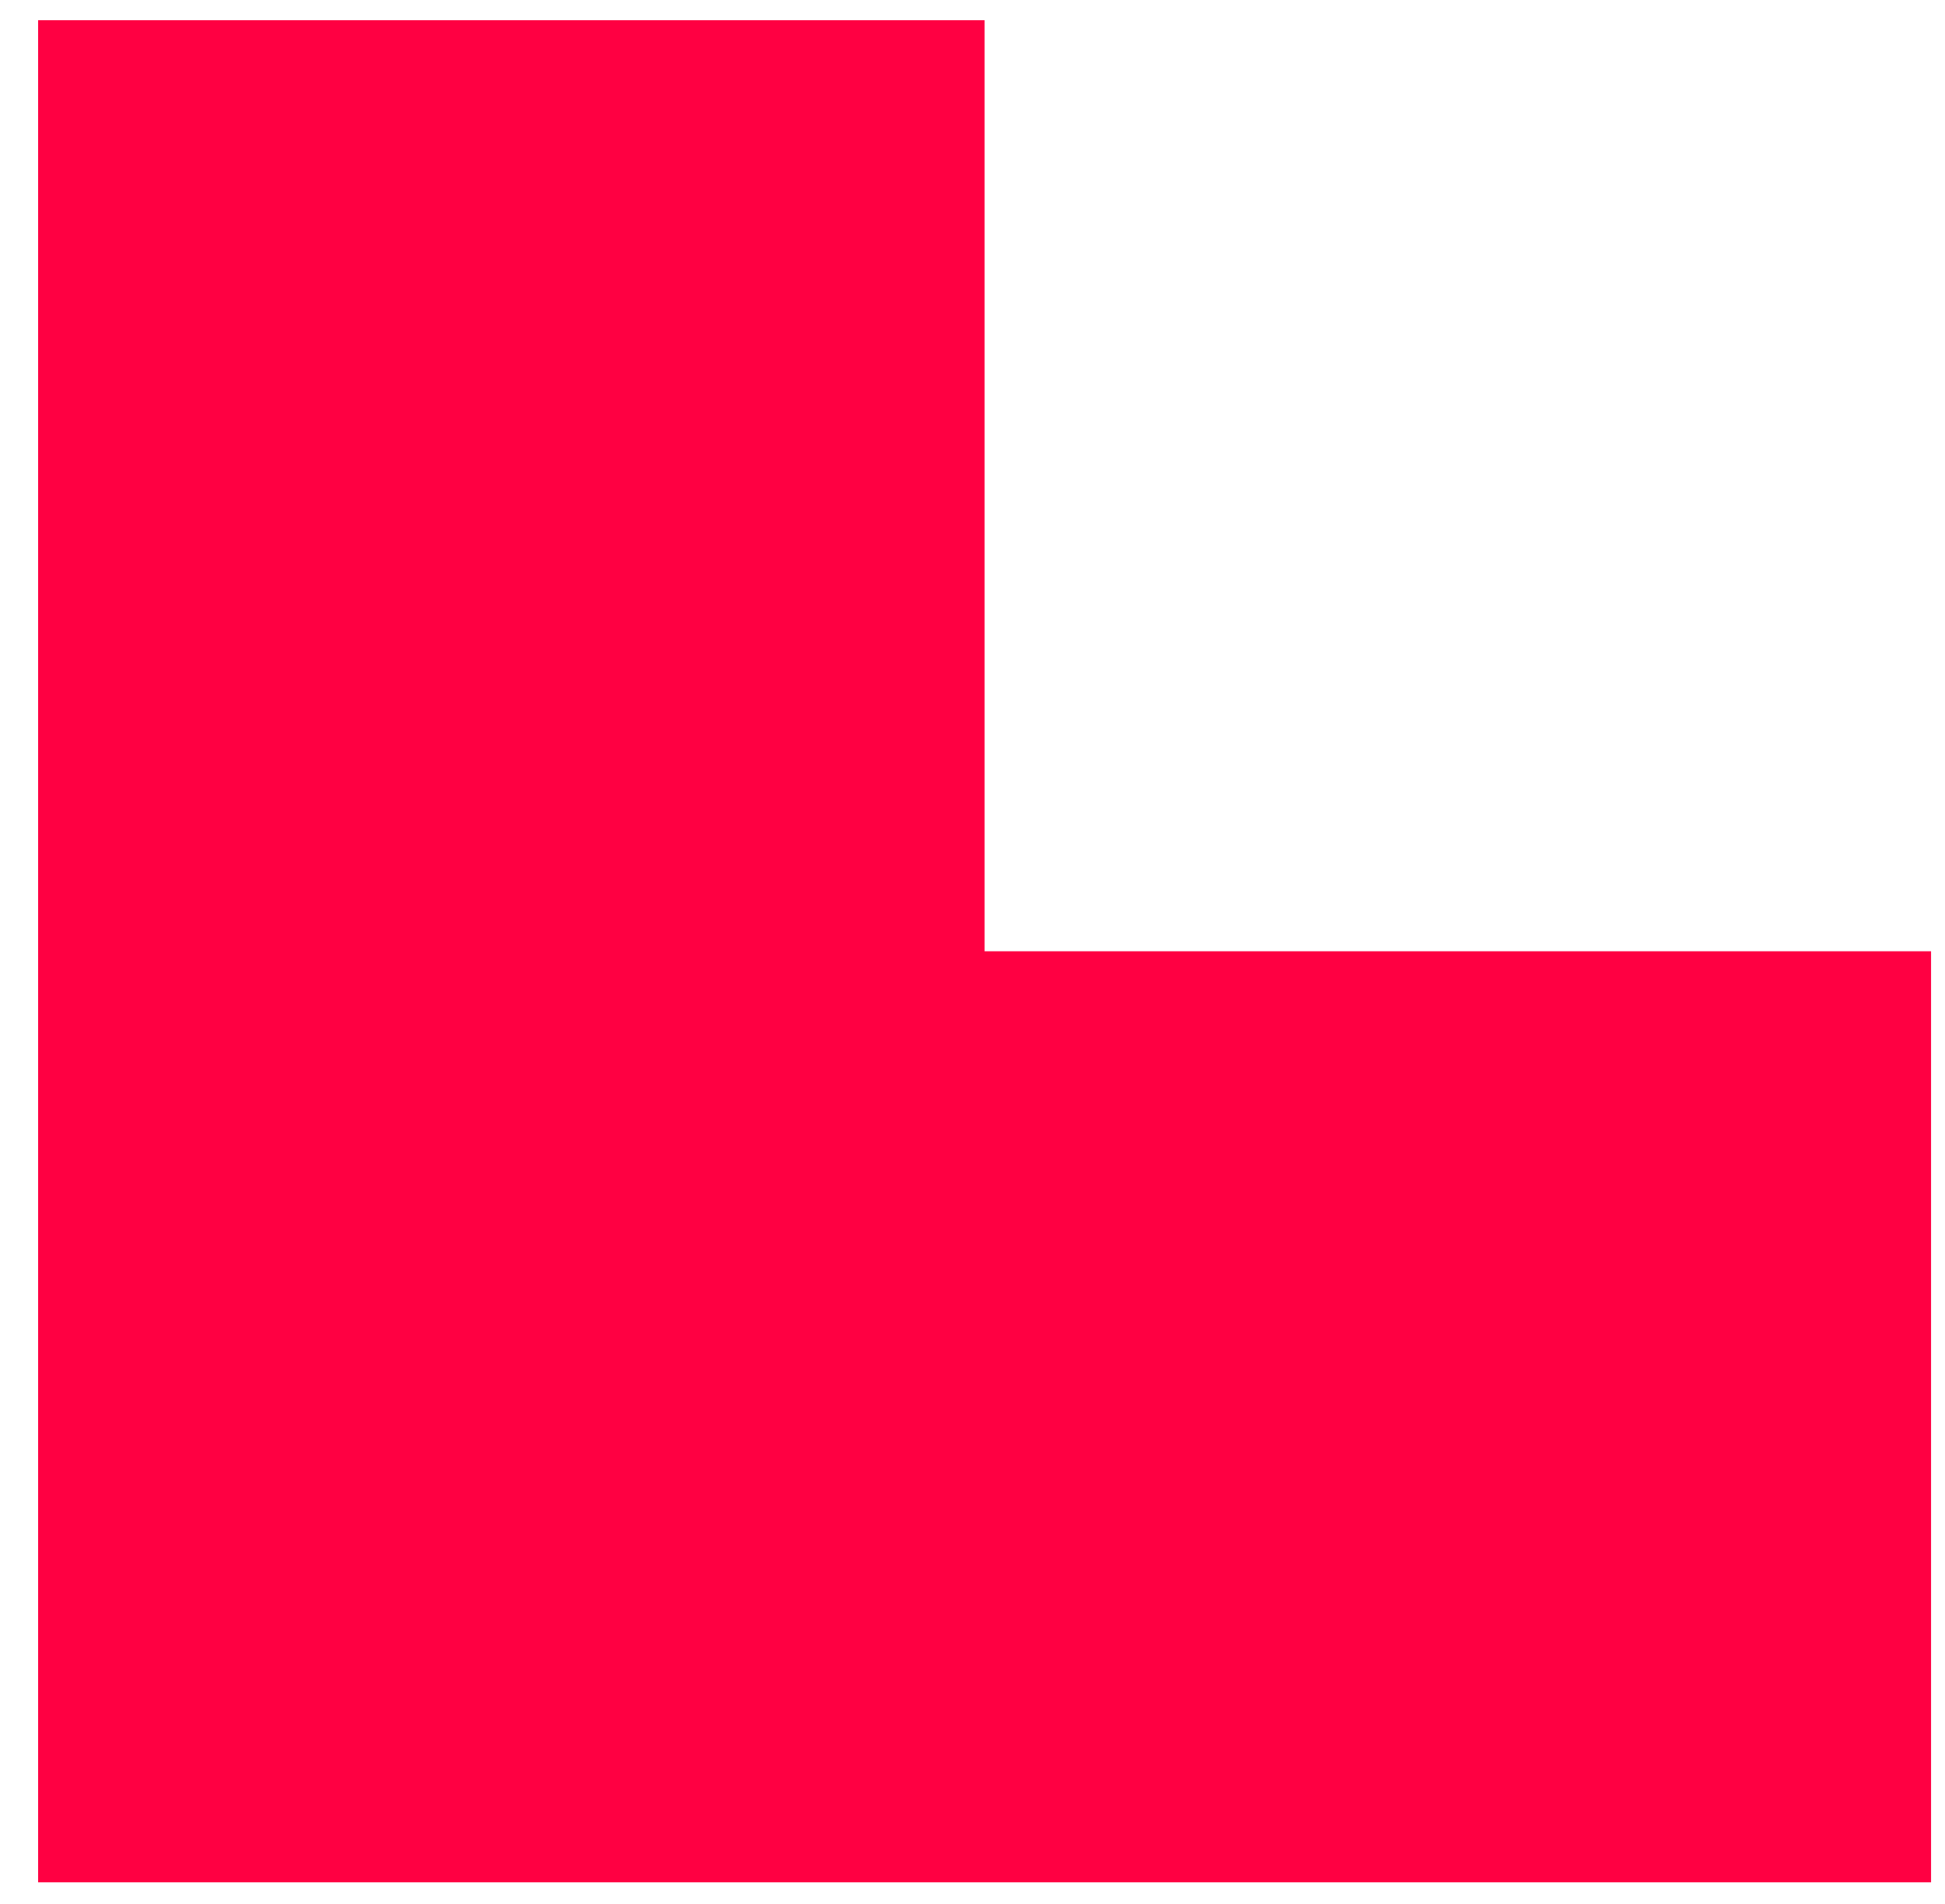
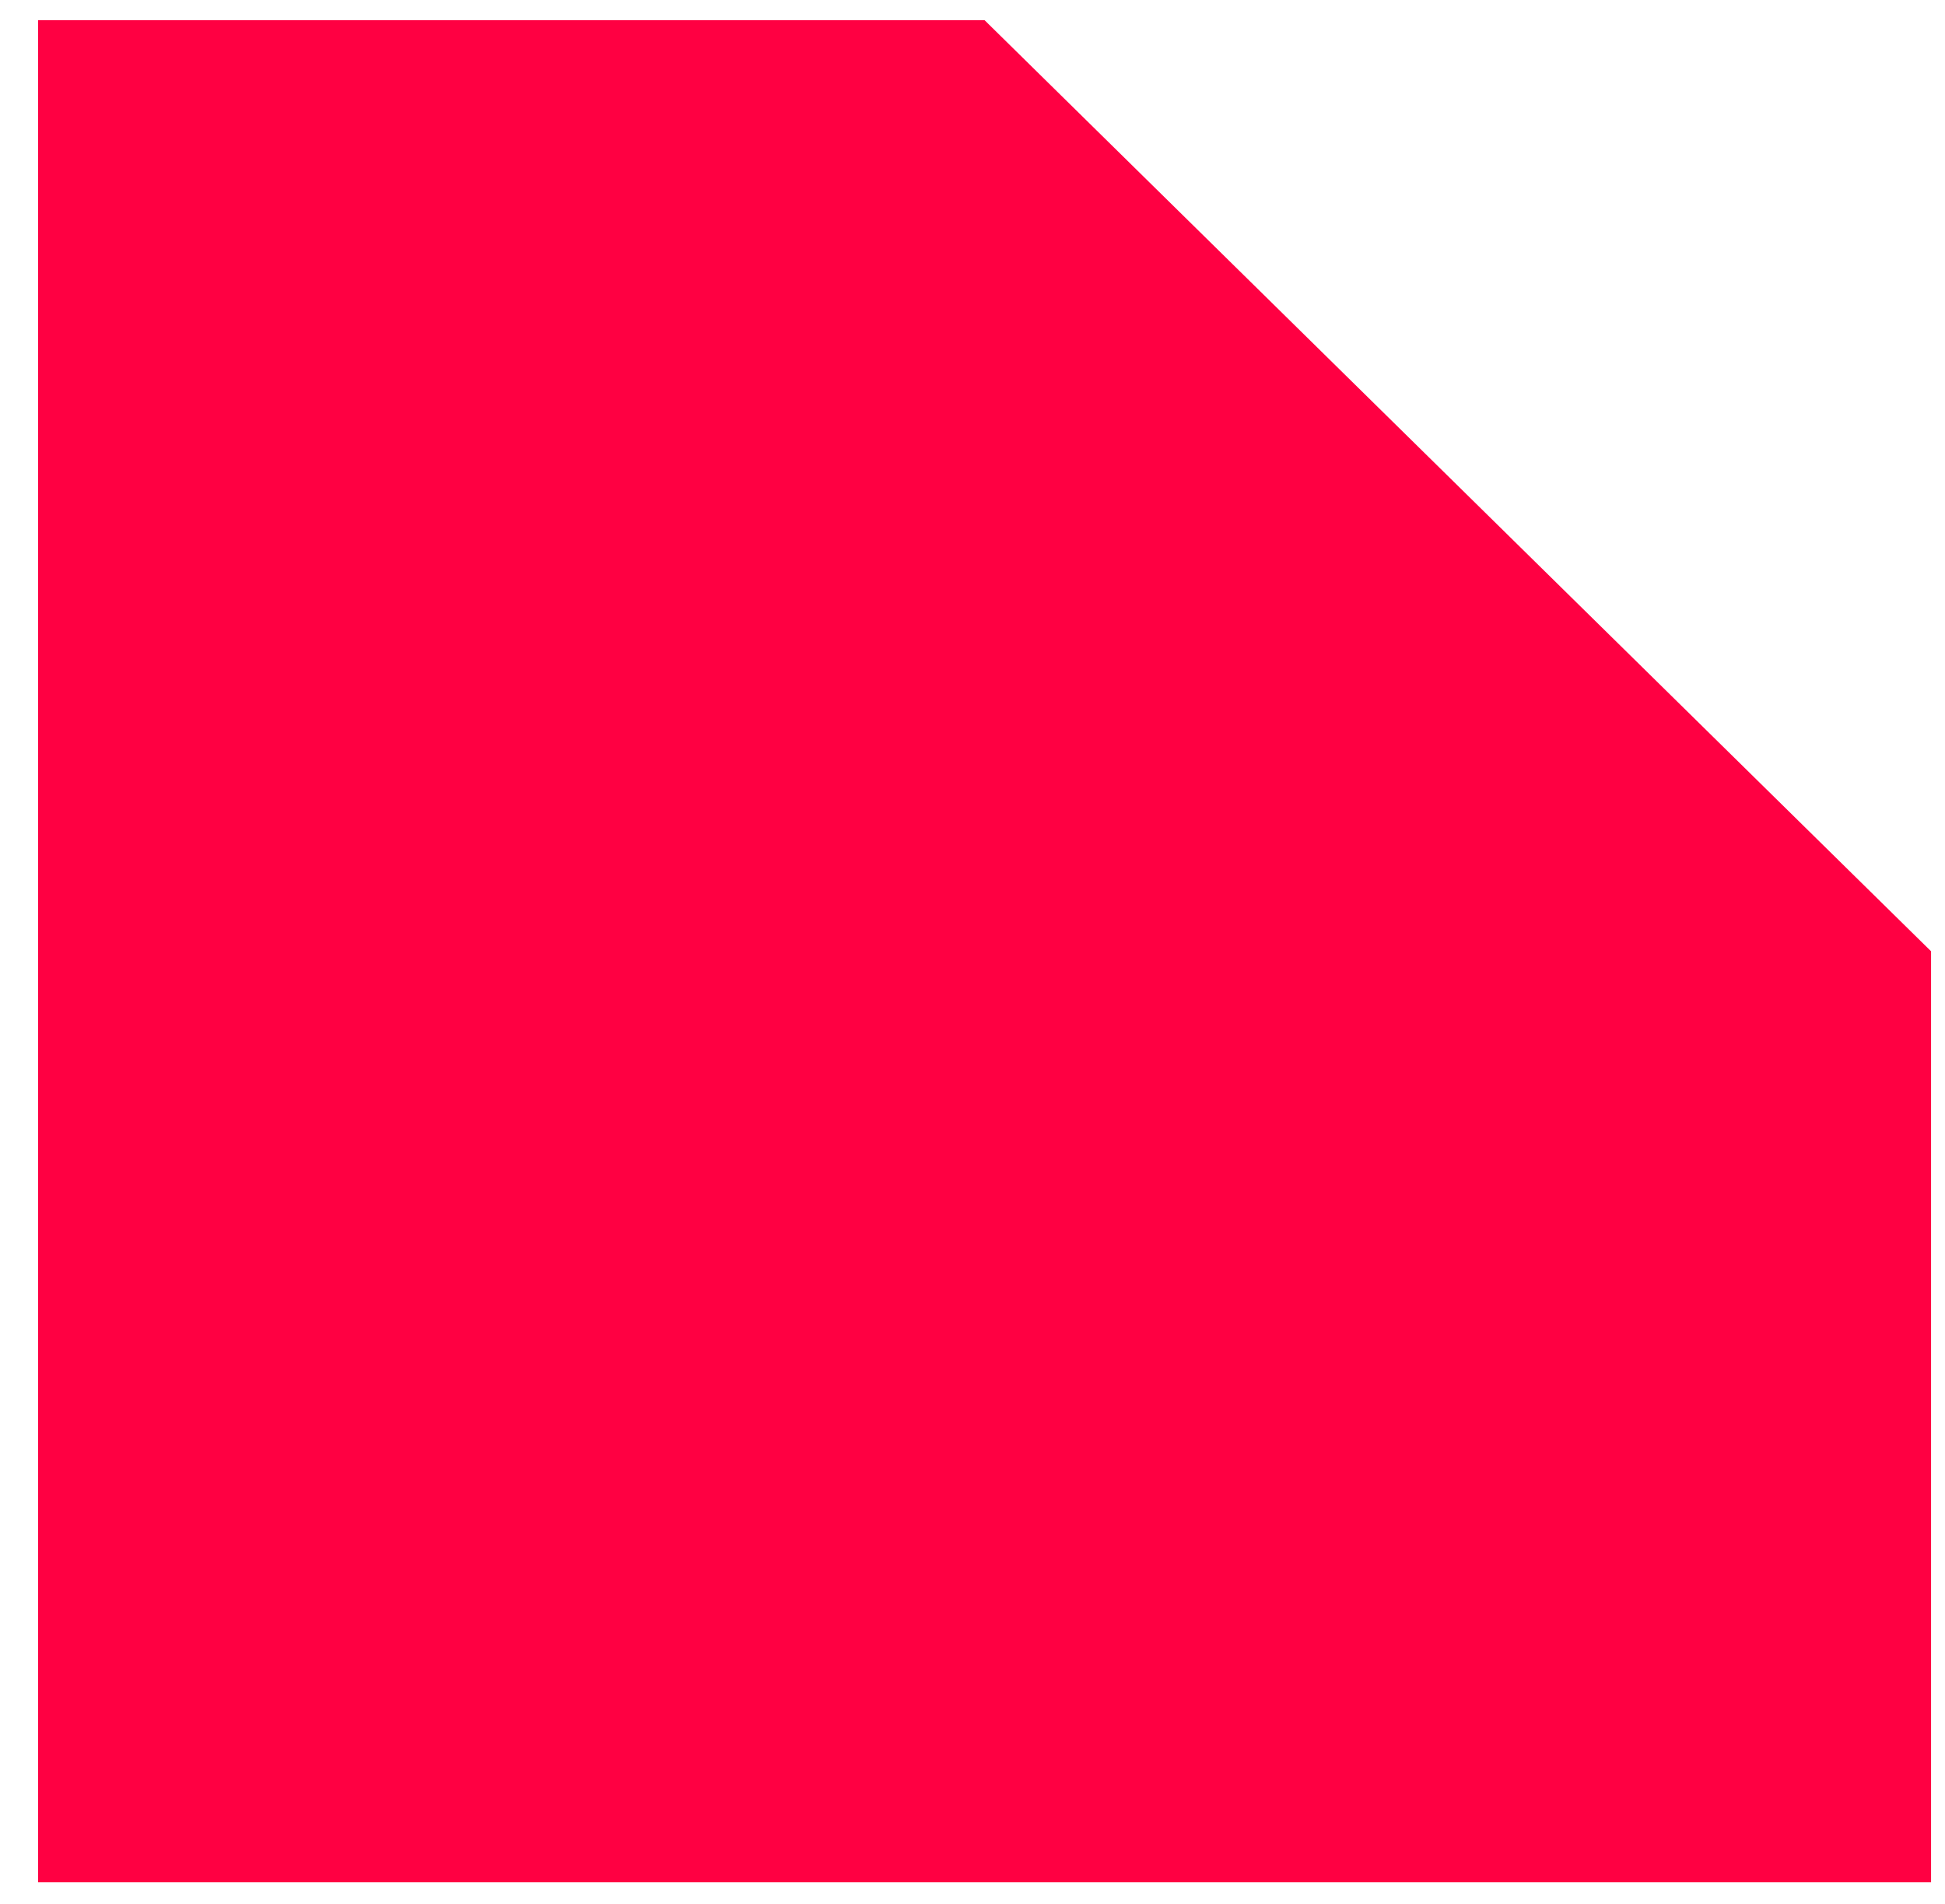
<svg xmlns="http://www.w3.org/2000/svg" width="47" height="46" viewBox="0 0 47 46" fill="none">
-   <path d="M0.921 45.48L0.921 0.488L23.792 0.488L23.792 22.984L46.663 22.984L46.663 45.48L0.921 45.48Z" fill="#FF0042" />
+   <path d="M0.921 45.48L0.921 0.488L23.792 0.488L46.663 22.984L46.663 45.48L0.921 45.48Z" fill="#FF0042" />
</svg>